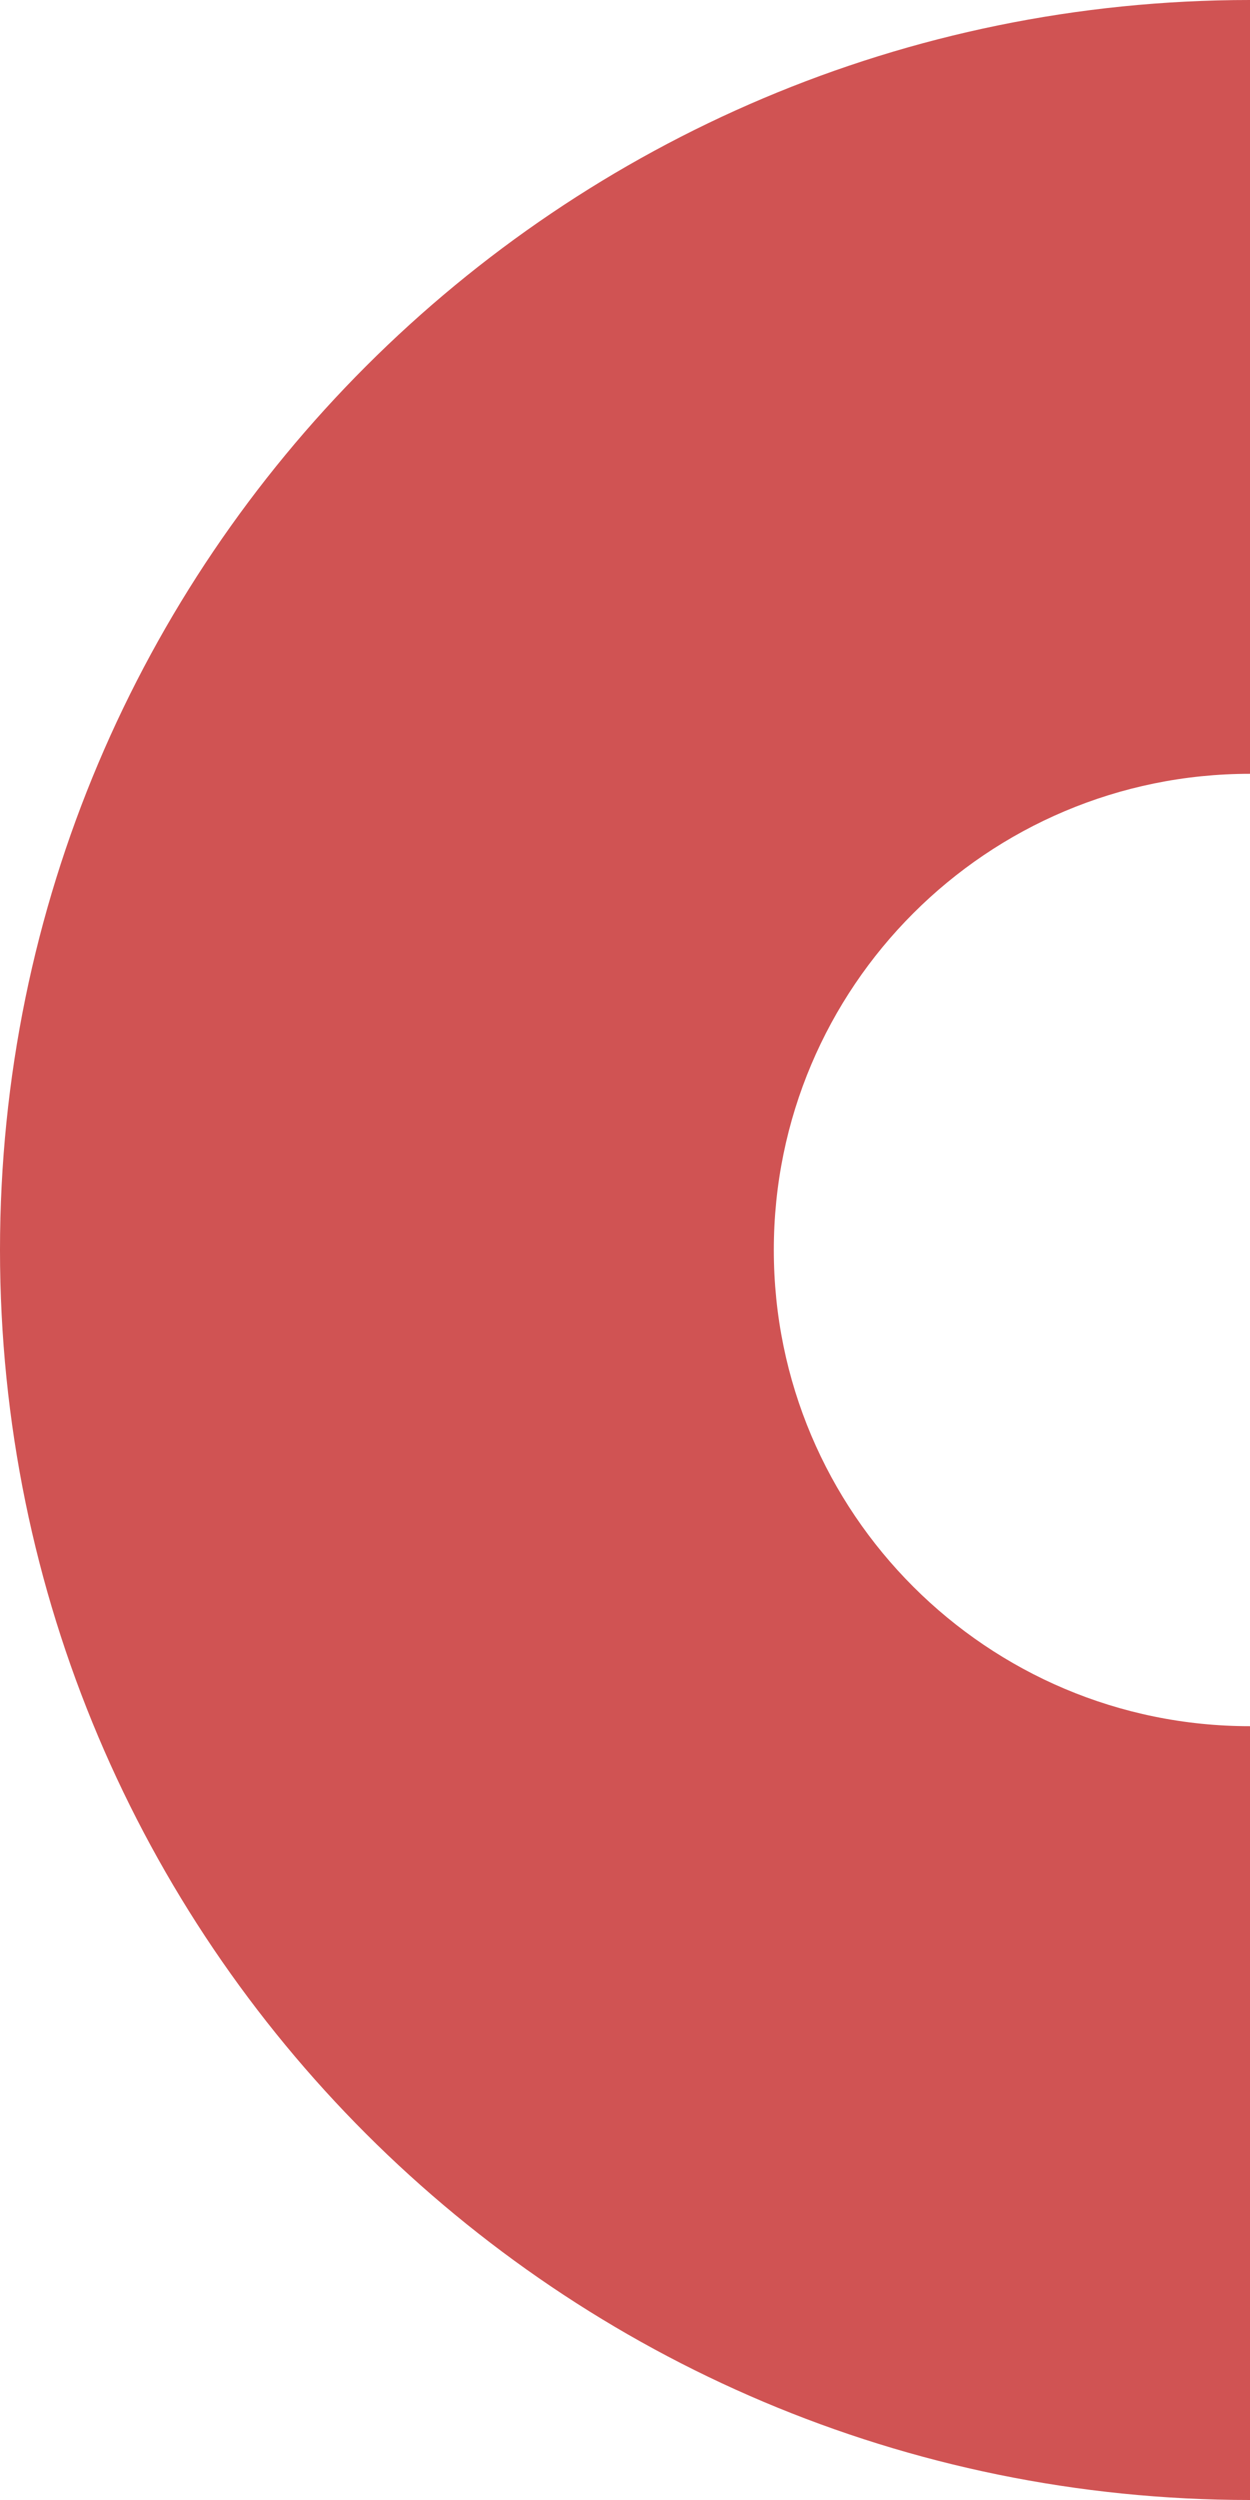
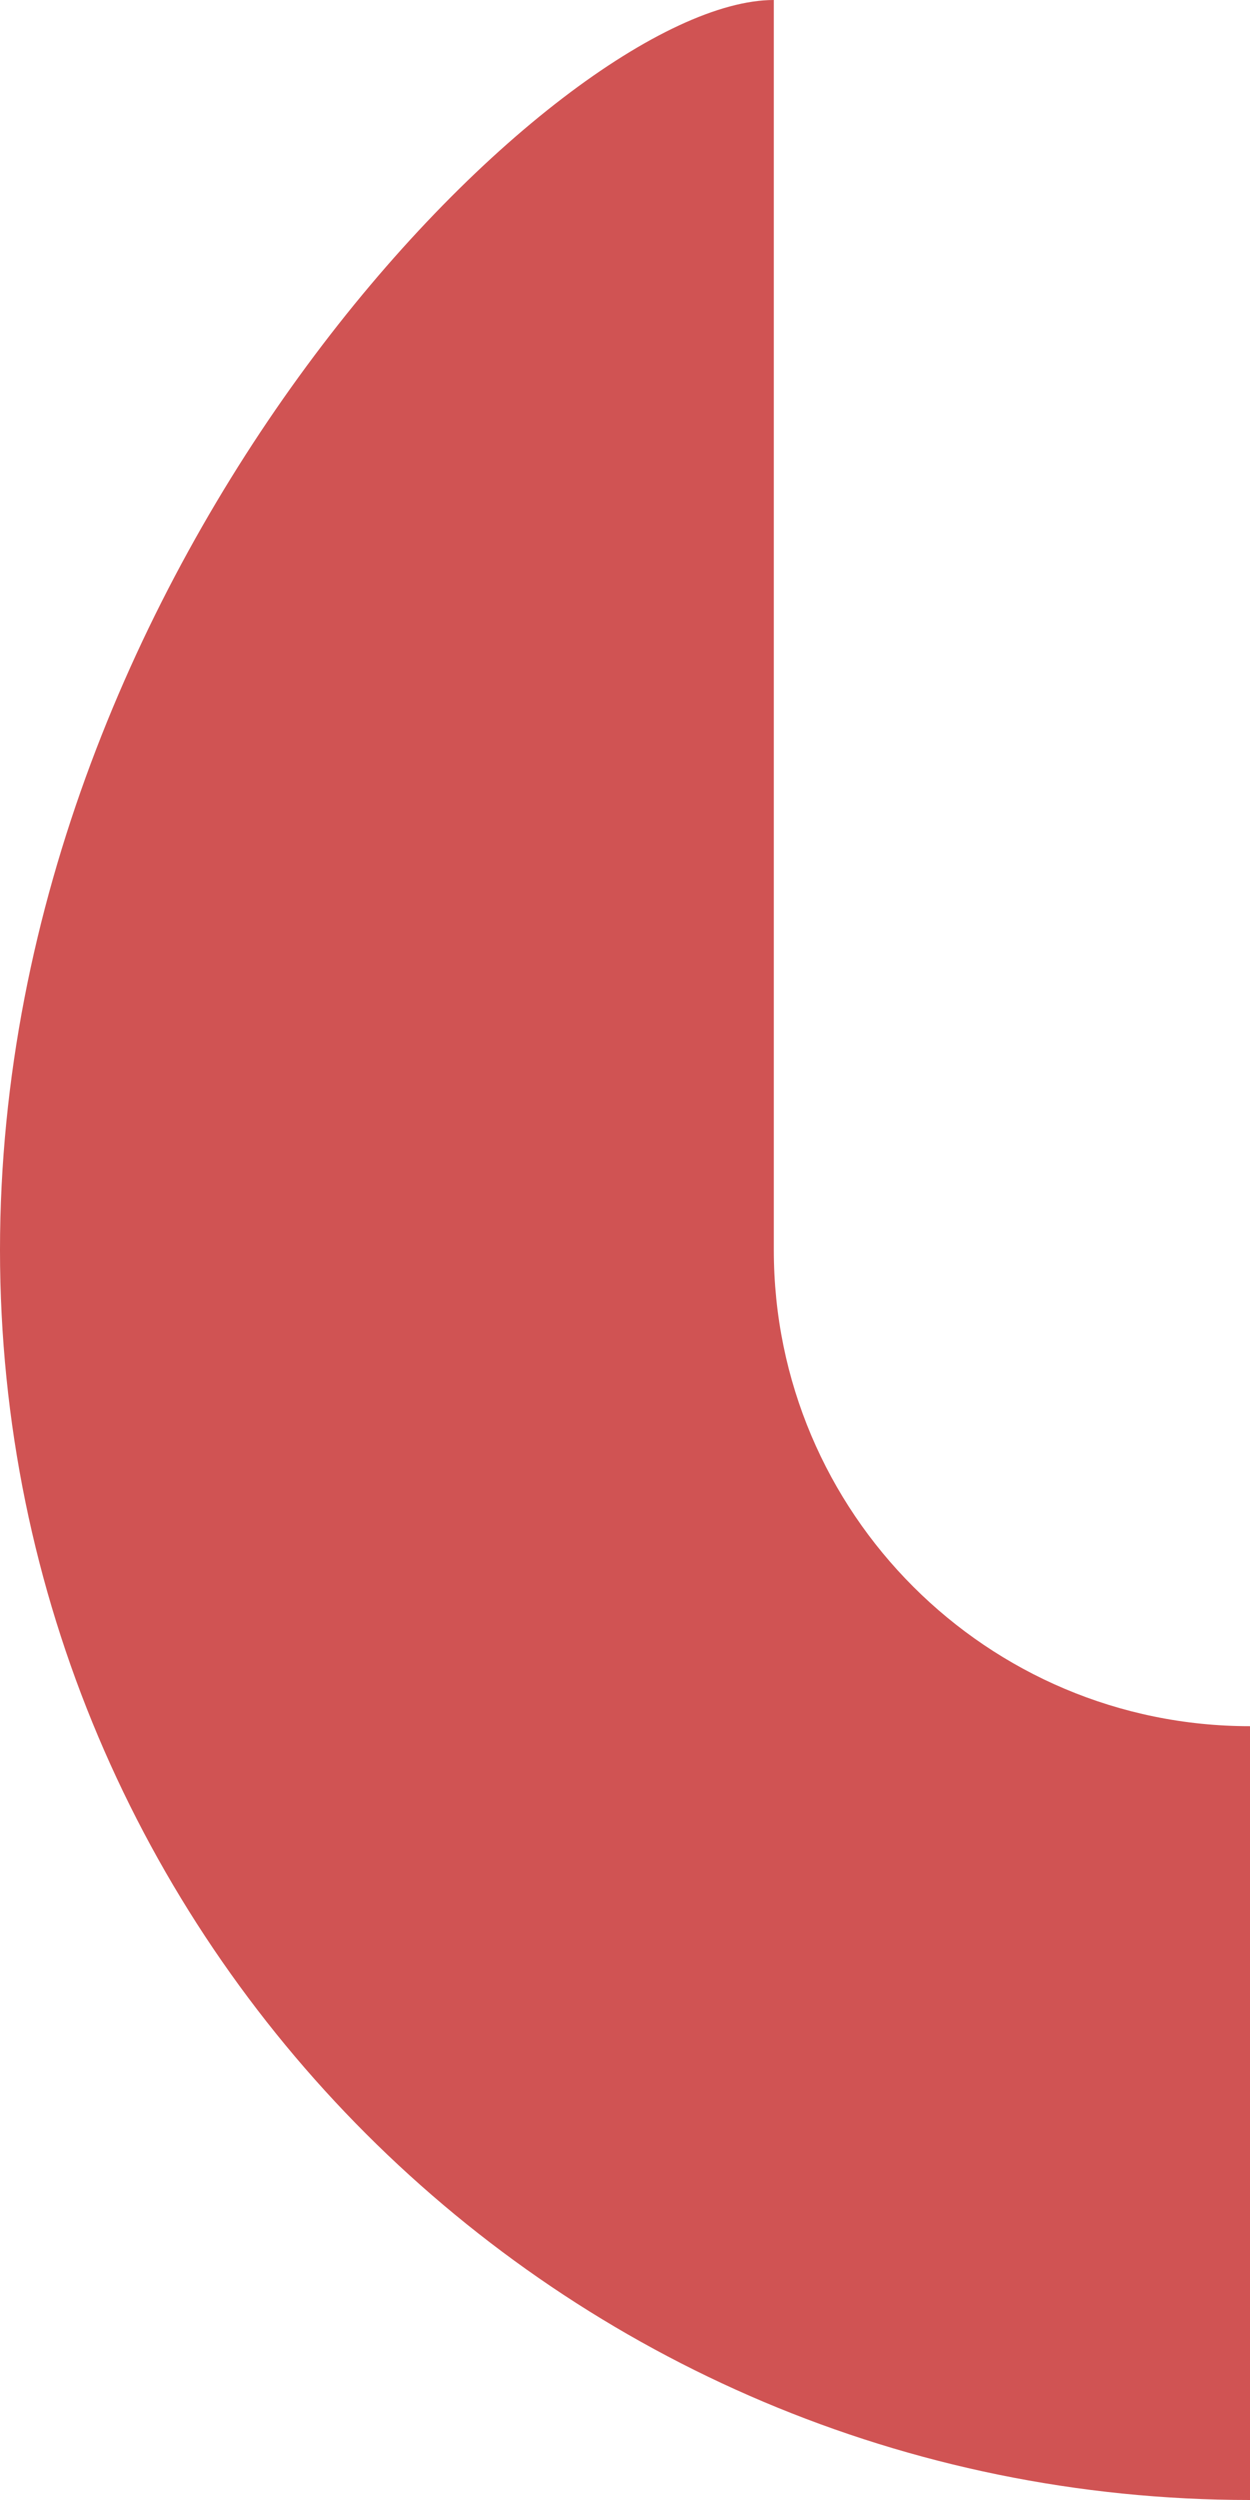
<svg xmlns="http://www.w3.org/2000/svg" width="84" height="168" viewBox="0 0 84 168" fill="none">
-   <path fill-rule="evenodd" clip-rule="evenodd" d="M84 168V116C66.327 116 52 101.673 52 84C52 66.327 66.327 52 84 52V0C37.608 0 0 37.608 0 84C0 130.392 37.608 168 84 168Z" fill="#D05353" />
+   <path fill-rule="evenodd" clip-rule="evenodd" d="M84 168V116C66.327 116 52 101.673 52 84V0C37.608 0 0 37.608 0 84C0 130.392 37.608 168 84 168Z" fill="#D05353" />
</svg>